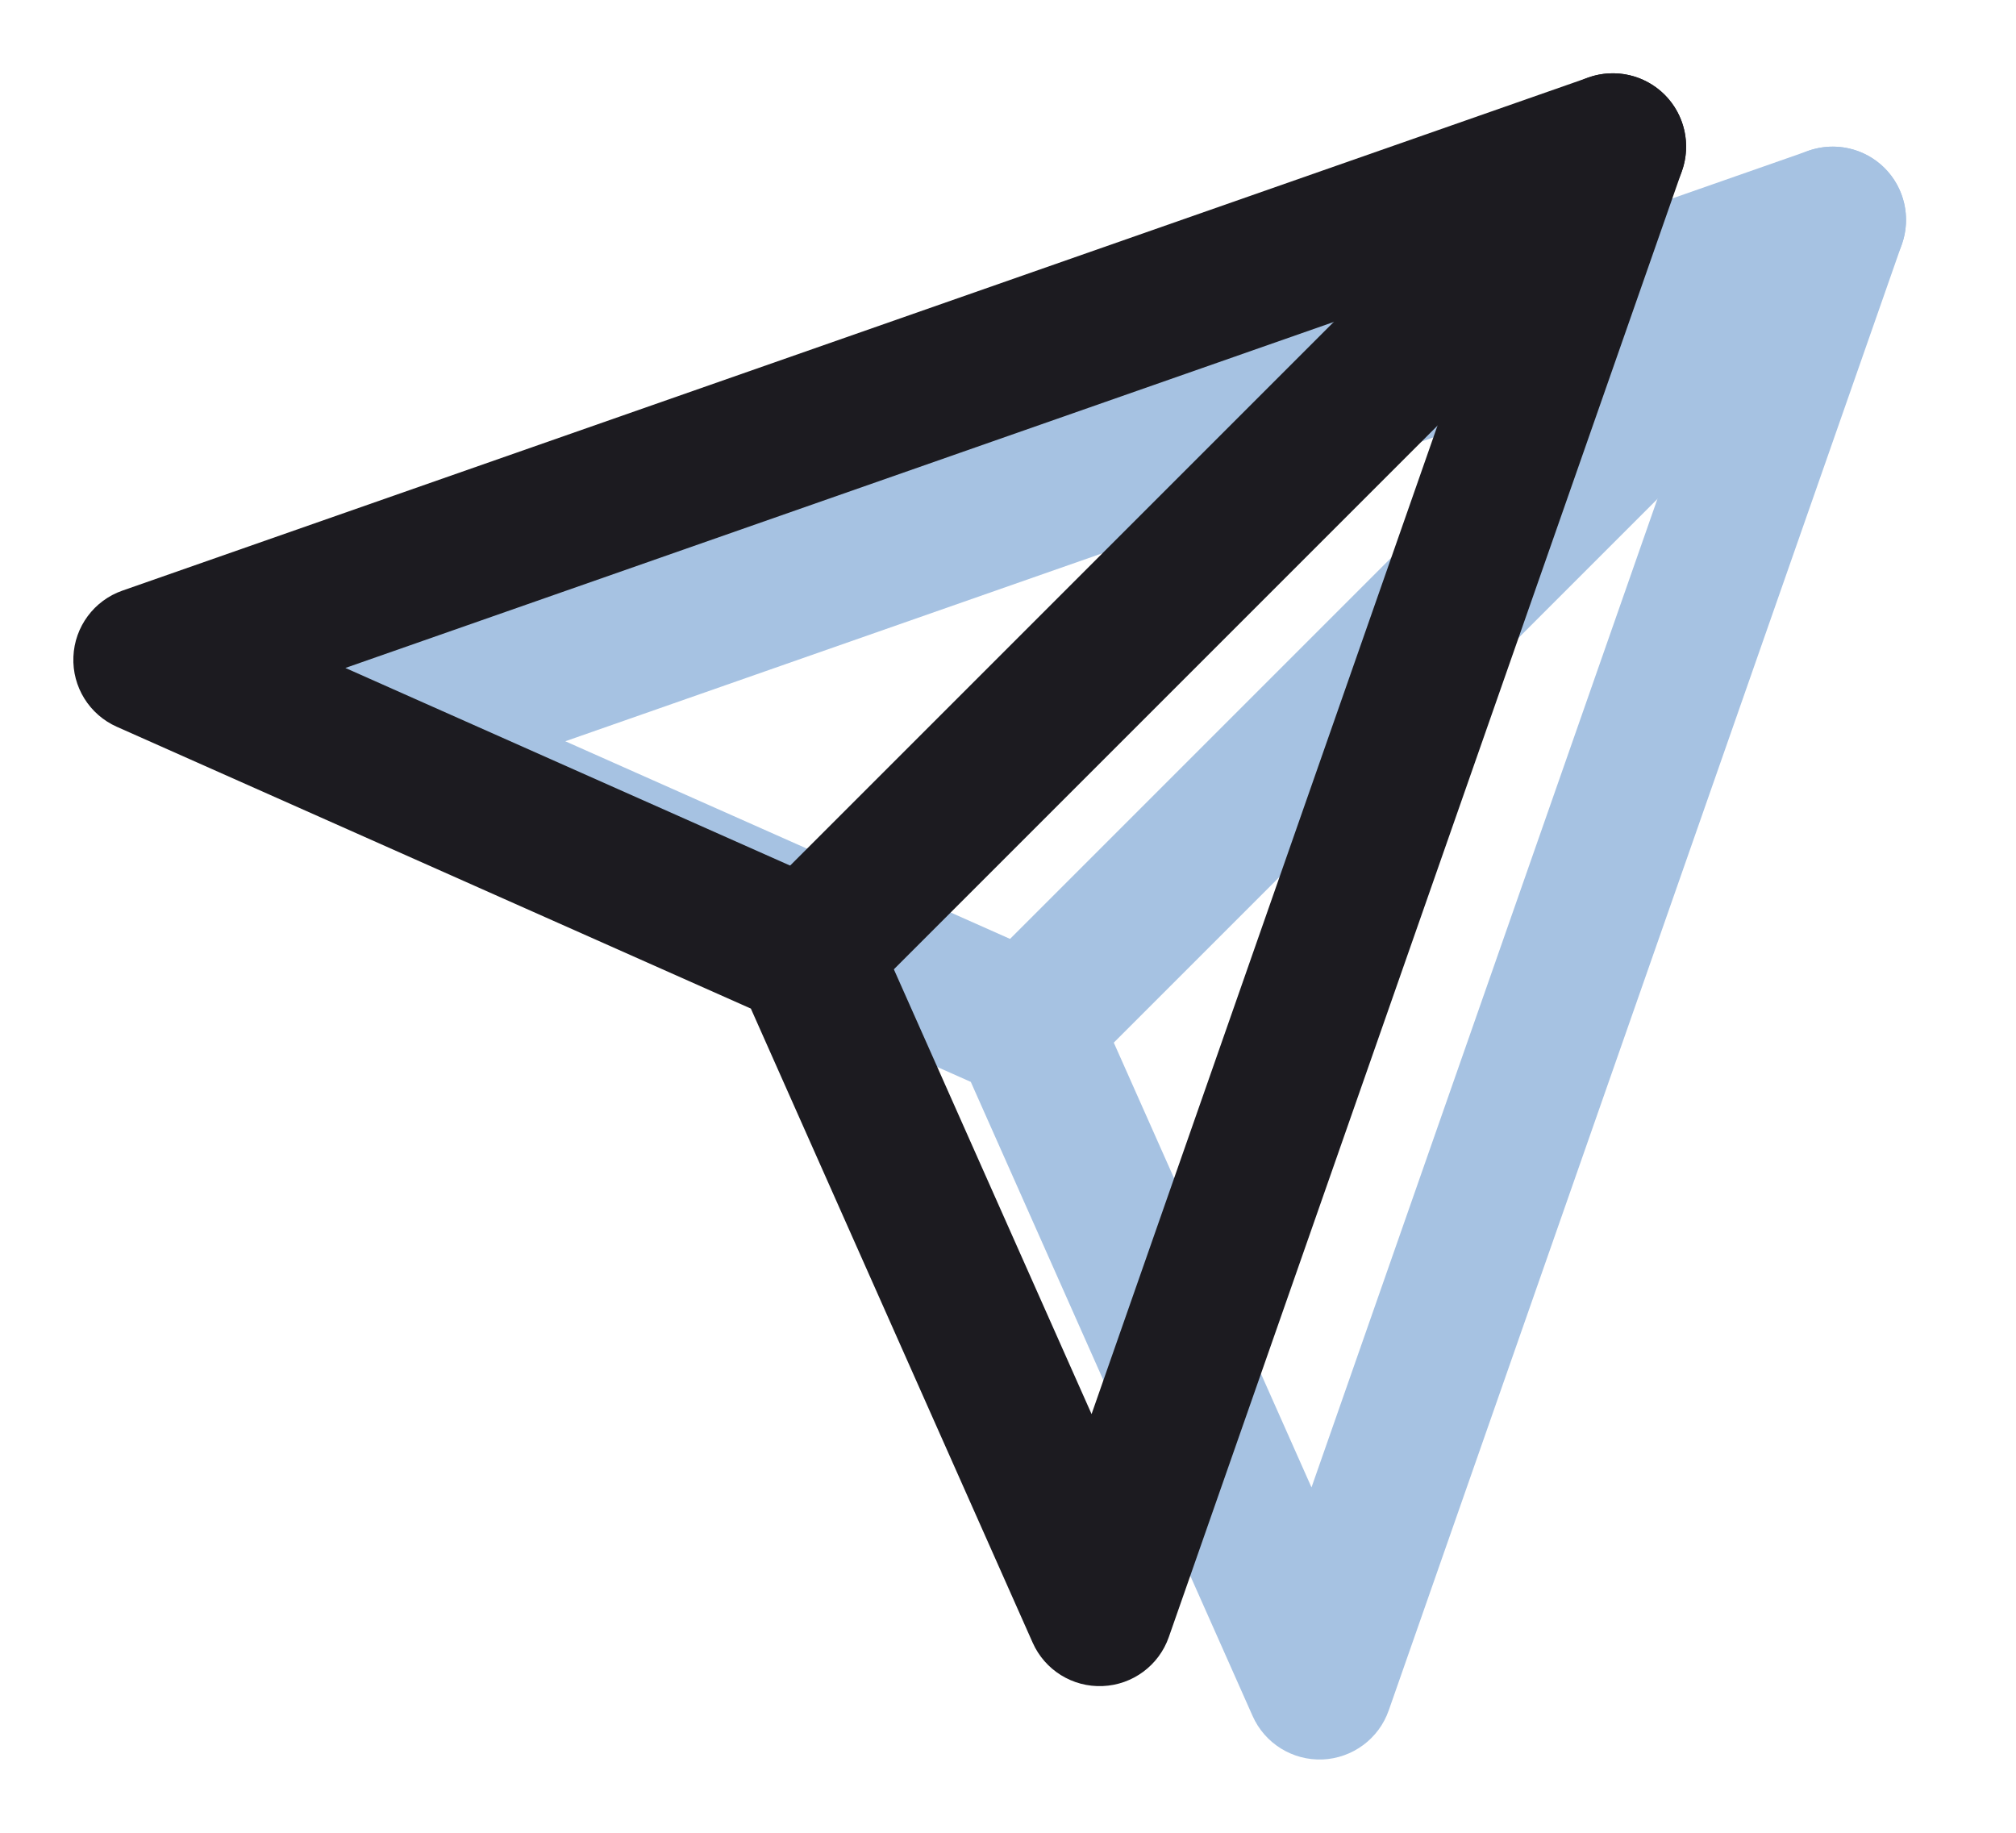
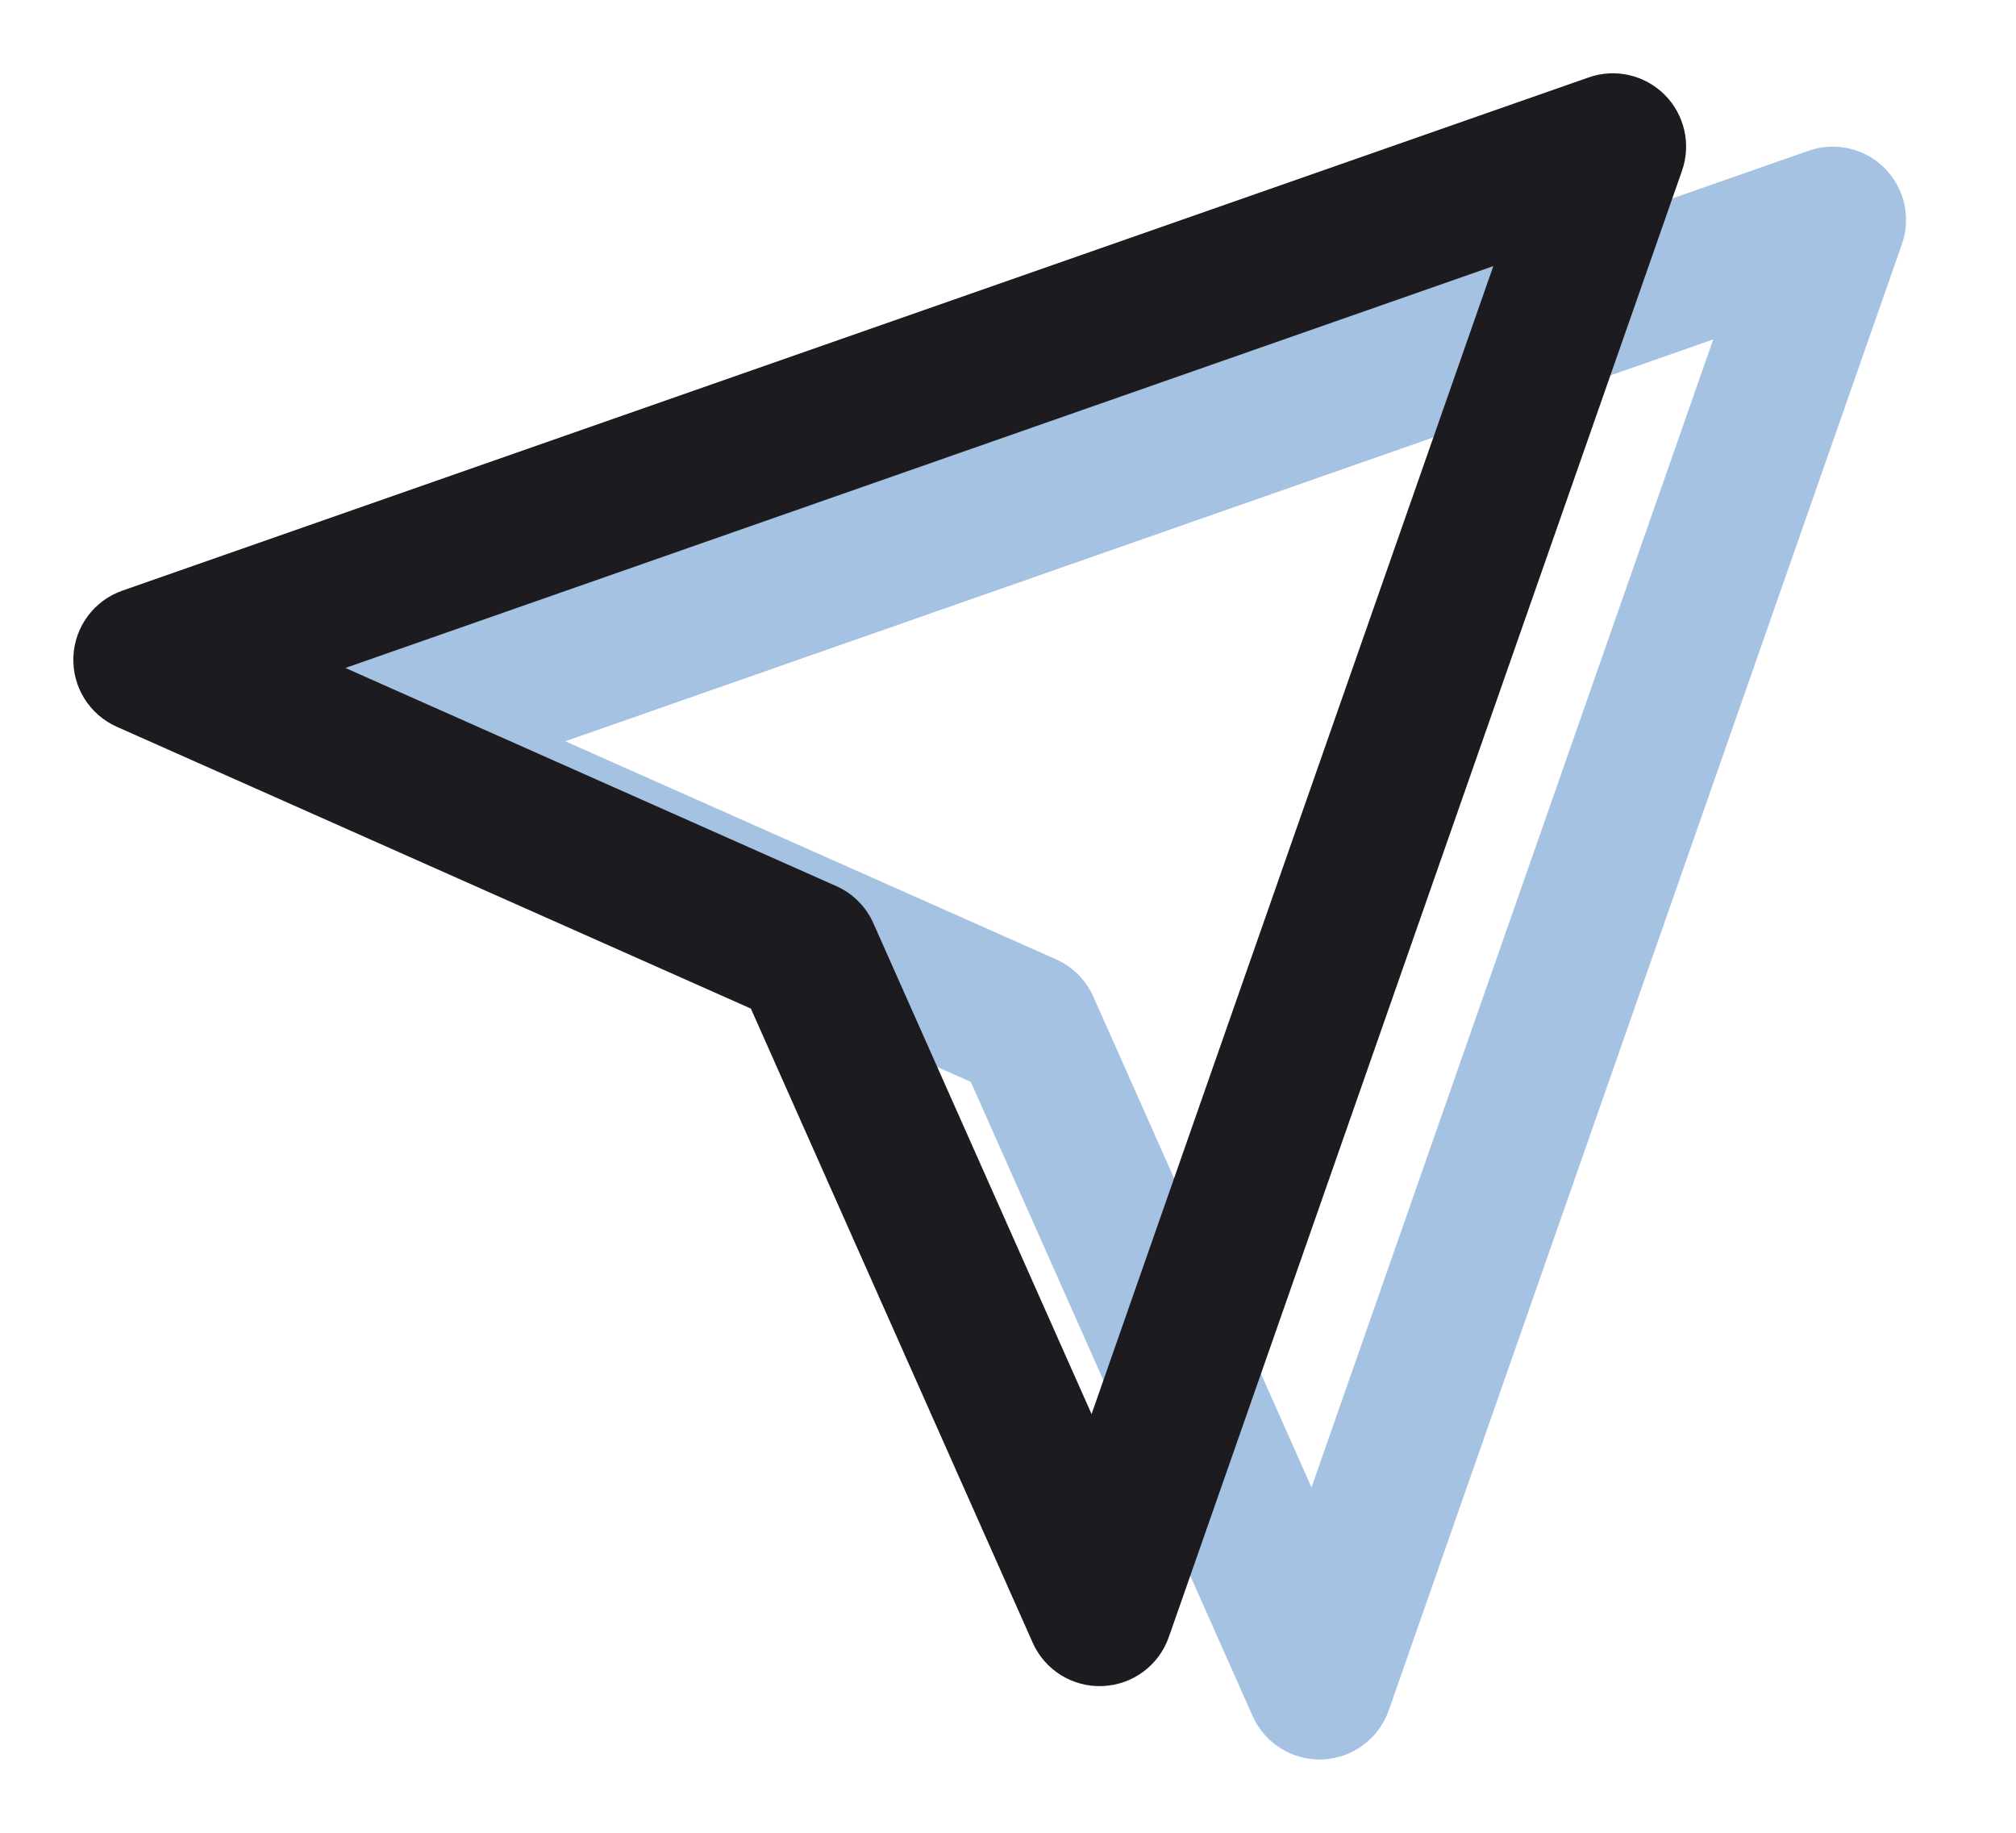
<svg xmlns="http://www.w3.org/2000/svg" width="22" height="20" viewBox="0 0 22 20" fill="none">
  <g opacity="0.5">
-     <path fill-rule="evenodd" clip-rule="evenodd" d="M20.566 1.834C20.878 2.147 20.878 2.653 20.566 2.966L11.766 11.766C11.453 12.078 10.947 12.078 10.634 11.766C10.322 11.453 10.322 10.947 10.634 10.634L19.434 1.834C19.747 1.522 20.253 1.522 20.566 1.834Z" fill="#4d85c5" />
    <path fill-rule="evenodd" clip-rule="evenodd" d="M20.566 1.834C20.783 2.052 20.857 2.374 20.755 2.664L15.155 18.664C15.047 18.974 14.76 19.186 14.433 19.2C14.105 19.213 13.802 19.025 13.669 18.725L10.594 11.806L3.675 8.731C3.375 8.598 3.187 8.295 3.201 7.968C3.214 7.64 3.426 7.353 3.736 7.245L19.736 1.645C20.026 1.544 20.348 1.617 20.566 1.834ZM6.169 8.089L11.525 10.469C11.706 10.55 11.851 10.694 11.931 10.875L14.312 16.231L18.696 3.704L6.169 8.089Z" fill="#4d85c5" />
  </g>
-   <path fill-rule="evenodd" clip-rule="evenodd" d="M18.166 1.034C18.478 1.347 18.478 1.853 18.166 2.166L9.366 10.966C9.053 11.278 8.547 11.278 8.234 10.966C7.922 10.653 7.922 10.147 8.234 9.834L17.034 1.034C17.347 0.722 17.853 0.722 18.166 1.034Z" fill="#1C1B20" />
  <path fill-rule="evenodd" clip-rule="evenodd" d="M18.166 1.034C18.383 1.252 18.457 1.574 18.355 1.864L12.755 17.864C12.647 18.174 12.36 18.386 12.033 18.399C11.705 18.413 11.402 18.225 11.269 17.925L8.194 11.006L1.275 7.931C0.975 7.798 0.787 7.495 0.801 7.167C0.814 6.84 1.026 6.553 1.336 6.445L17.336 0.845C17.626 0.743 17.948 0.817 18.166 1.034ZM3.769 7.289L9.125 9.669C9.306 9.749 9.451 9.894 9.531 10.075L11.912 15.431L16.296 2.904L3.769 7.289Z" fill="#1C1B20" />
</svg>